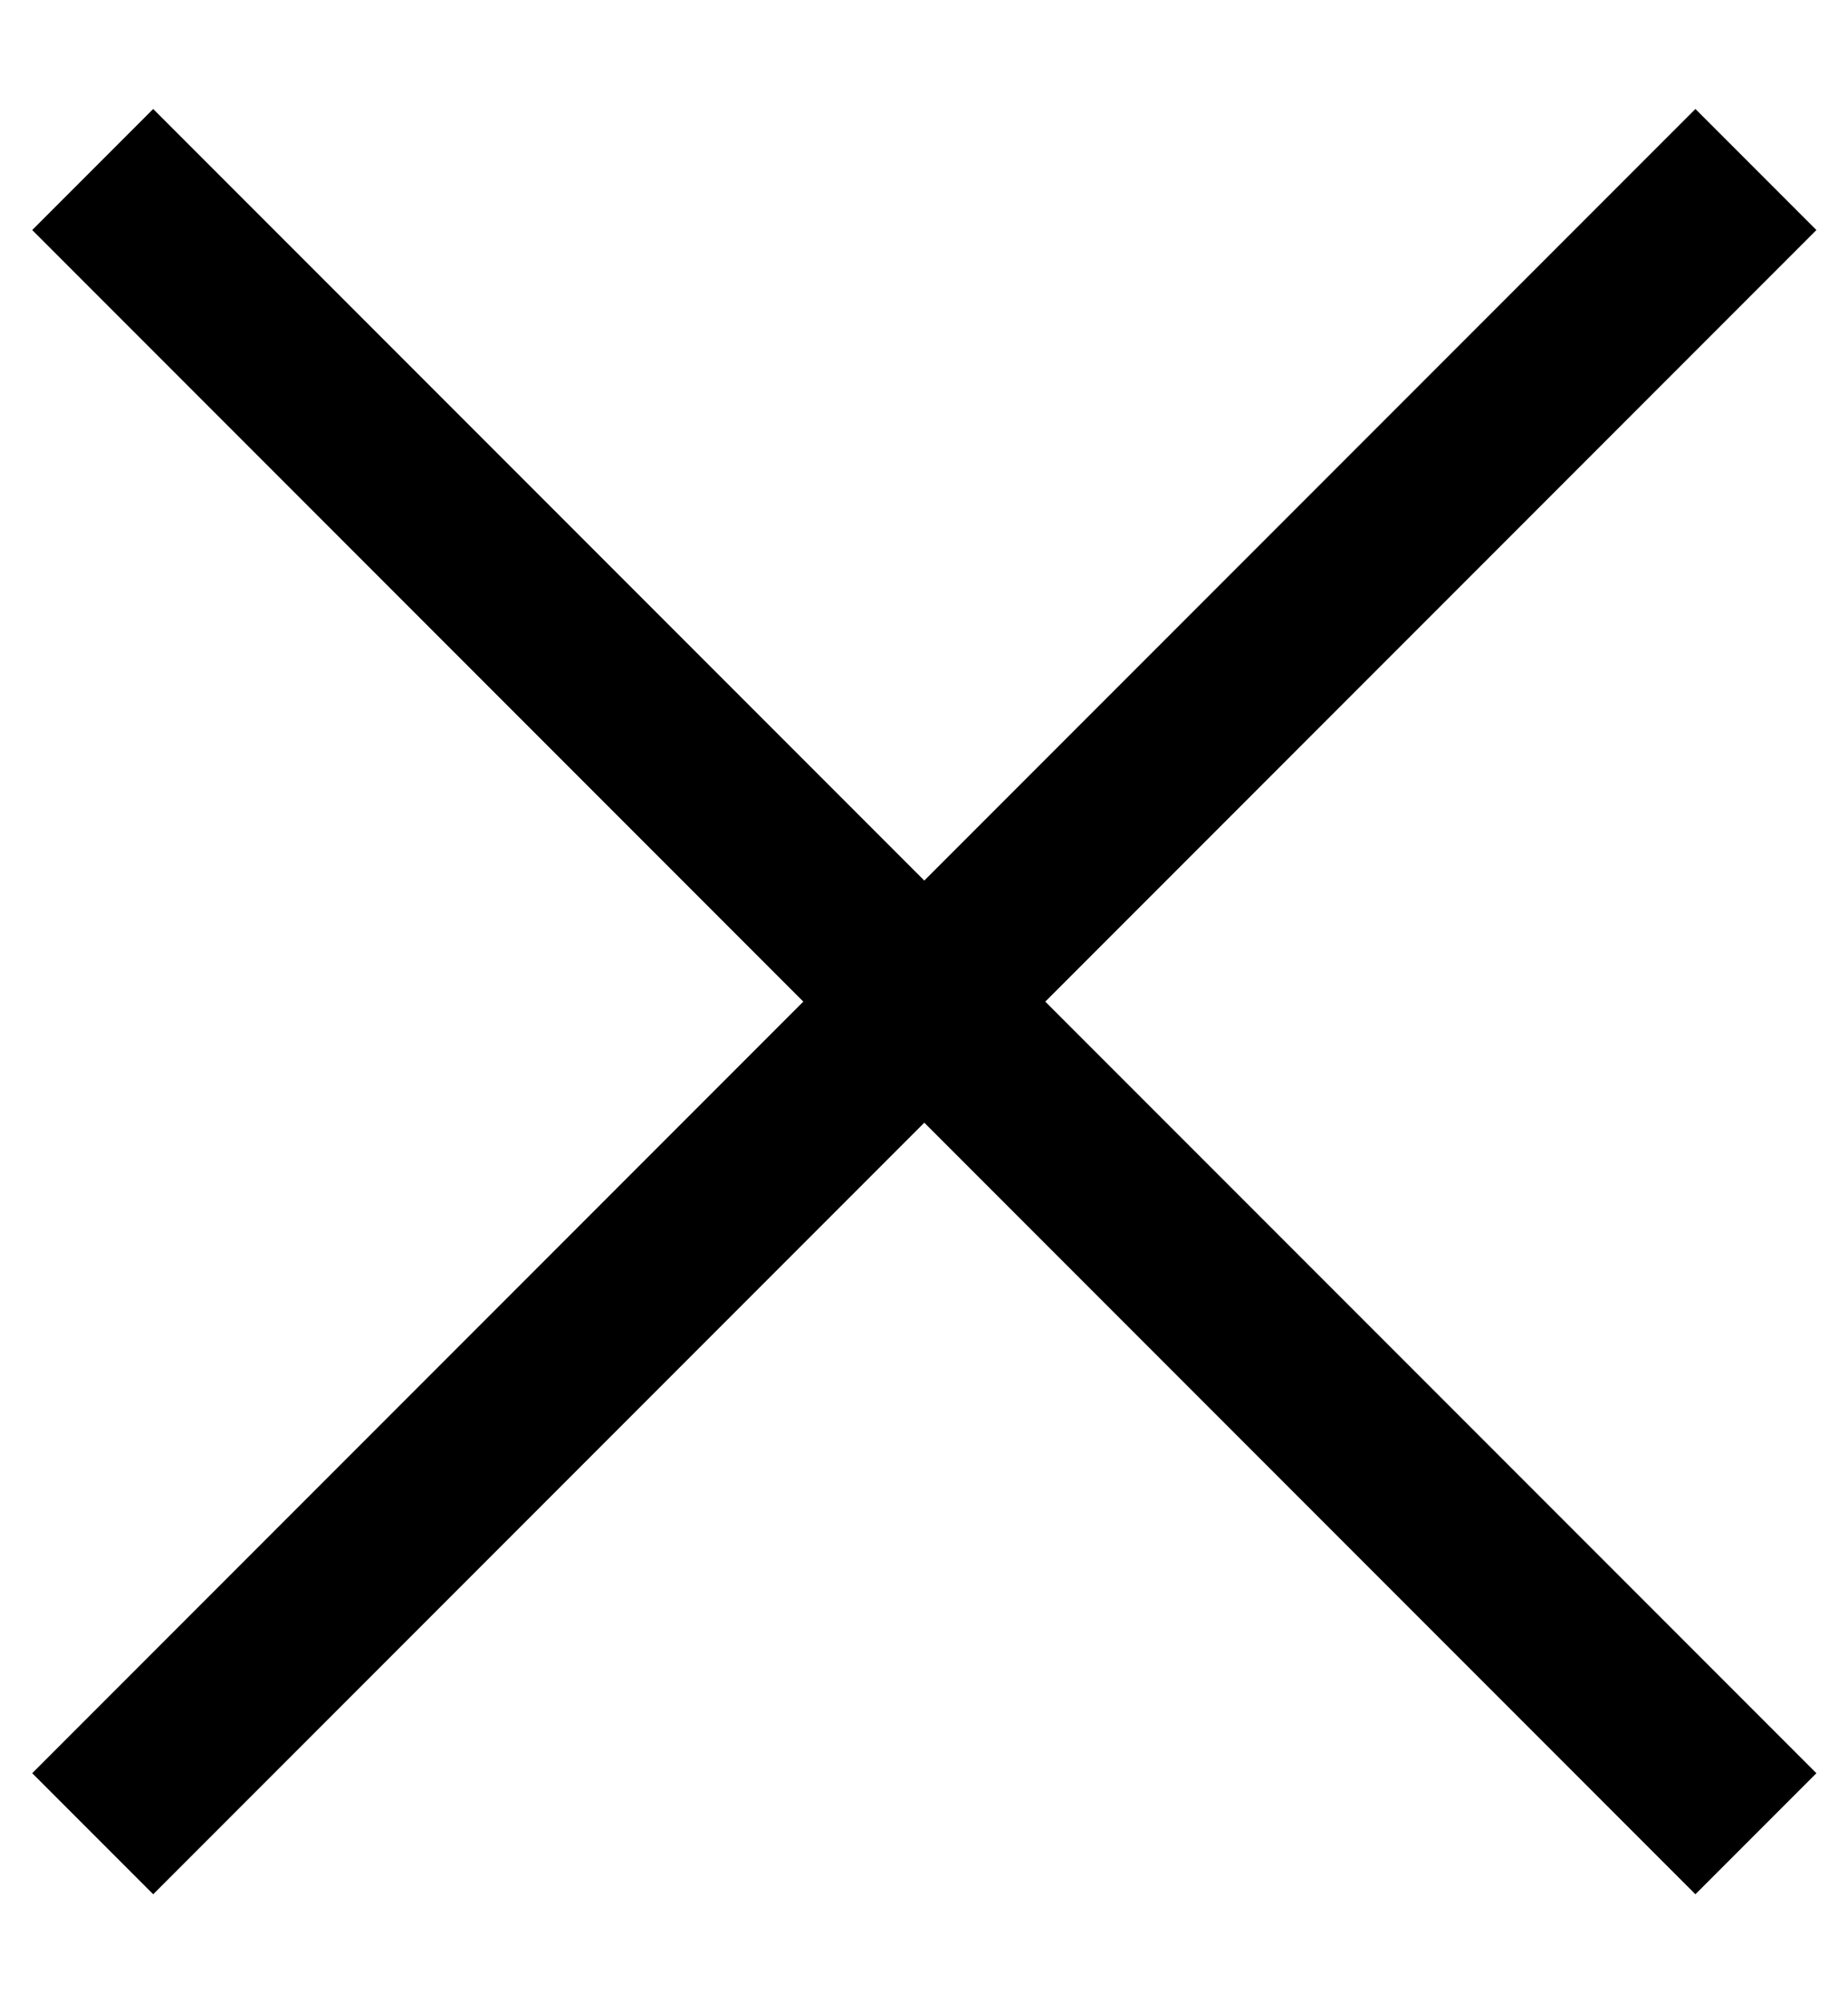
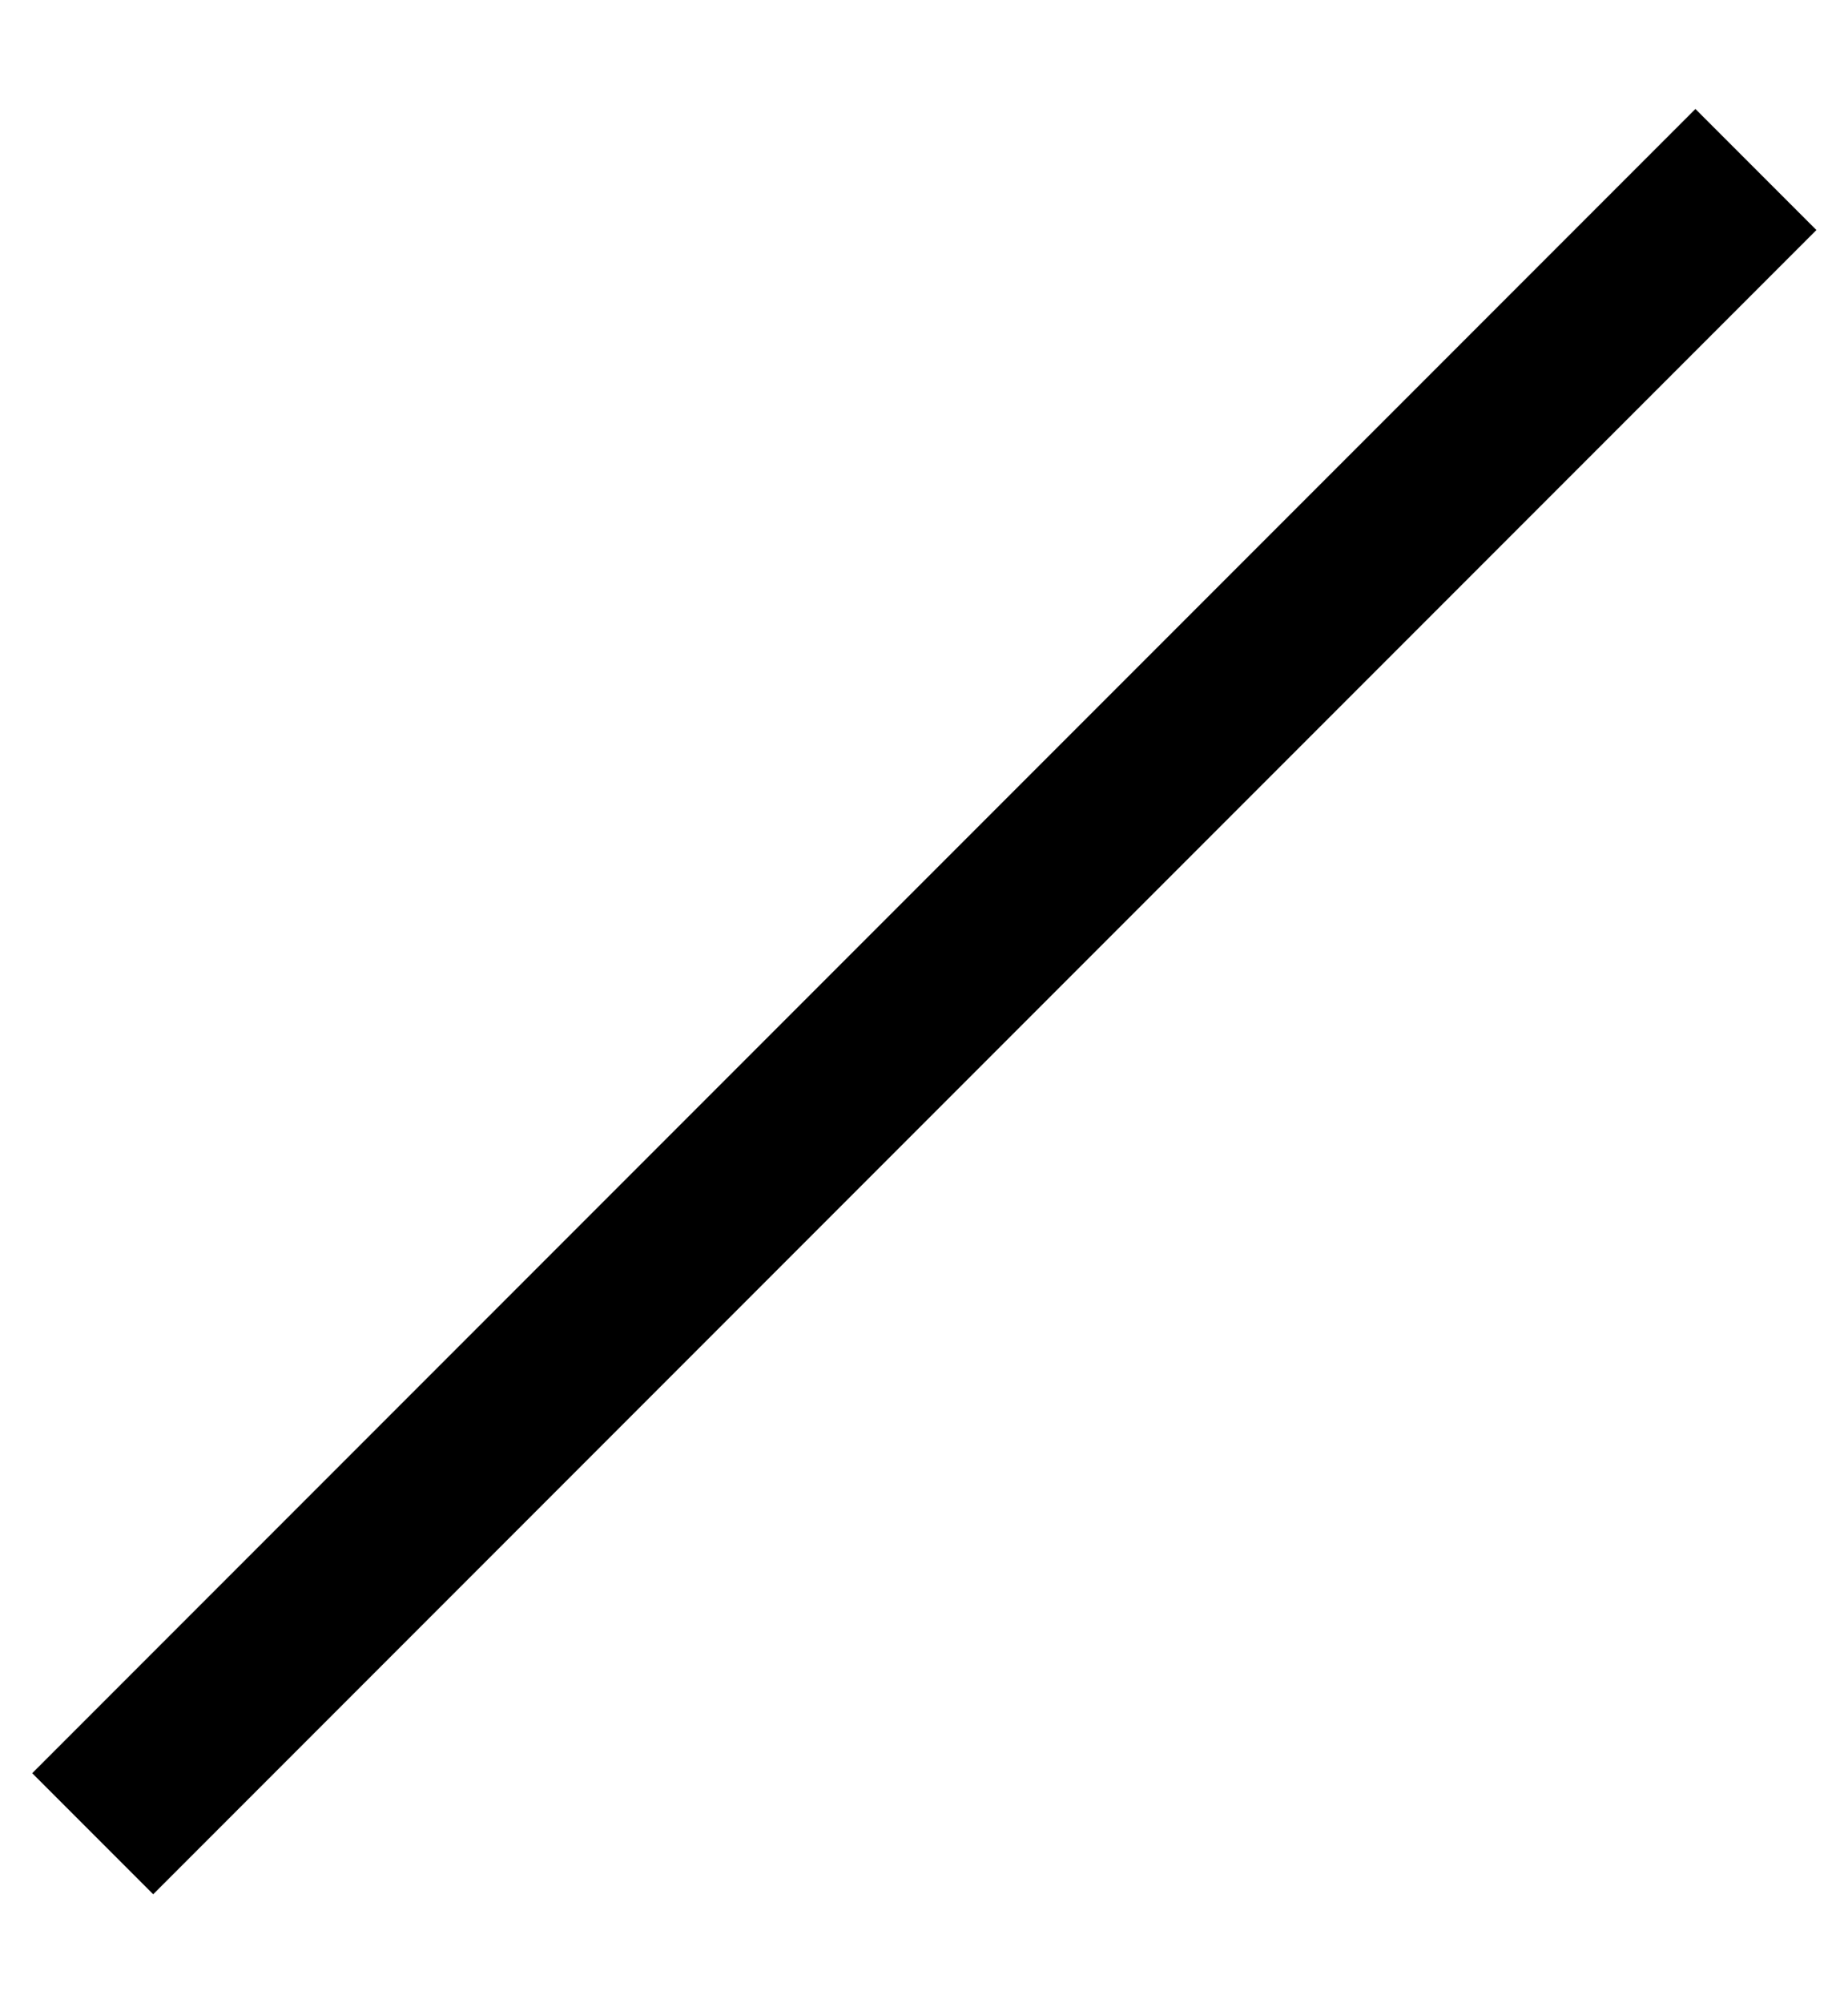
<svg xmlns="http://www.w3.org/2000/svg" width="12" height="13" viewBox="0 0 12 13" fill="none">
-   <path d="M11.402 1.1L0.602 11.9M0.602 1.1L11.402 11.9" stroke="black" stroke-width="1.111" stroke-linejoin="round" />
+   <path d="M11.402 1.1L0.602 11.9M0.602 1.1" stroke="black" stroke-width="1.111" stroke-linejoin="round" />
</svg>